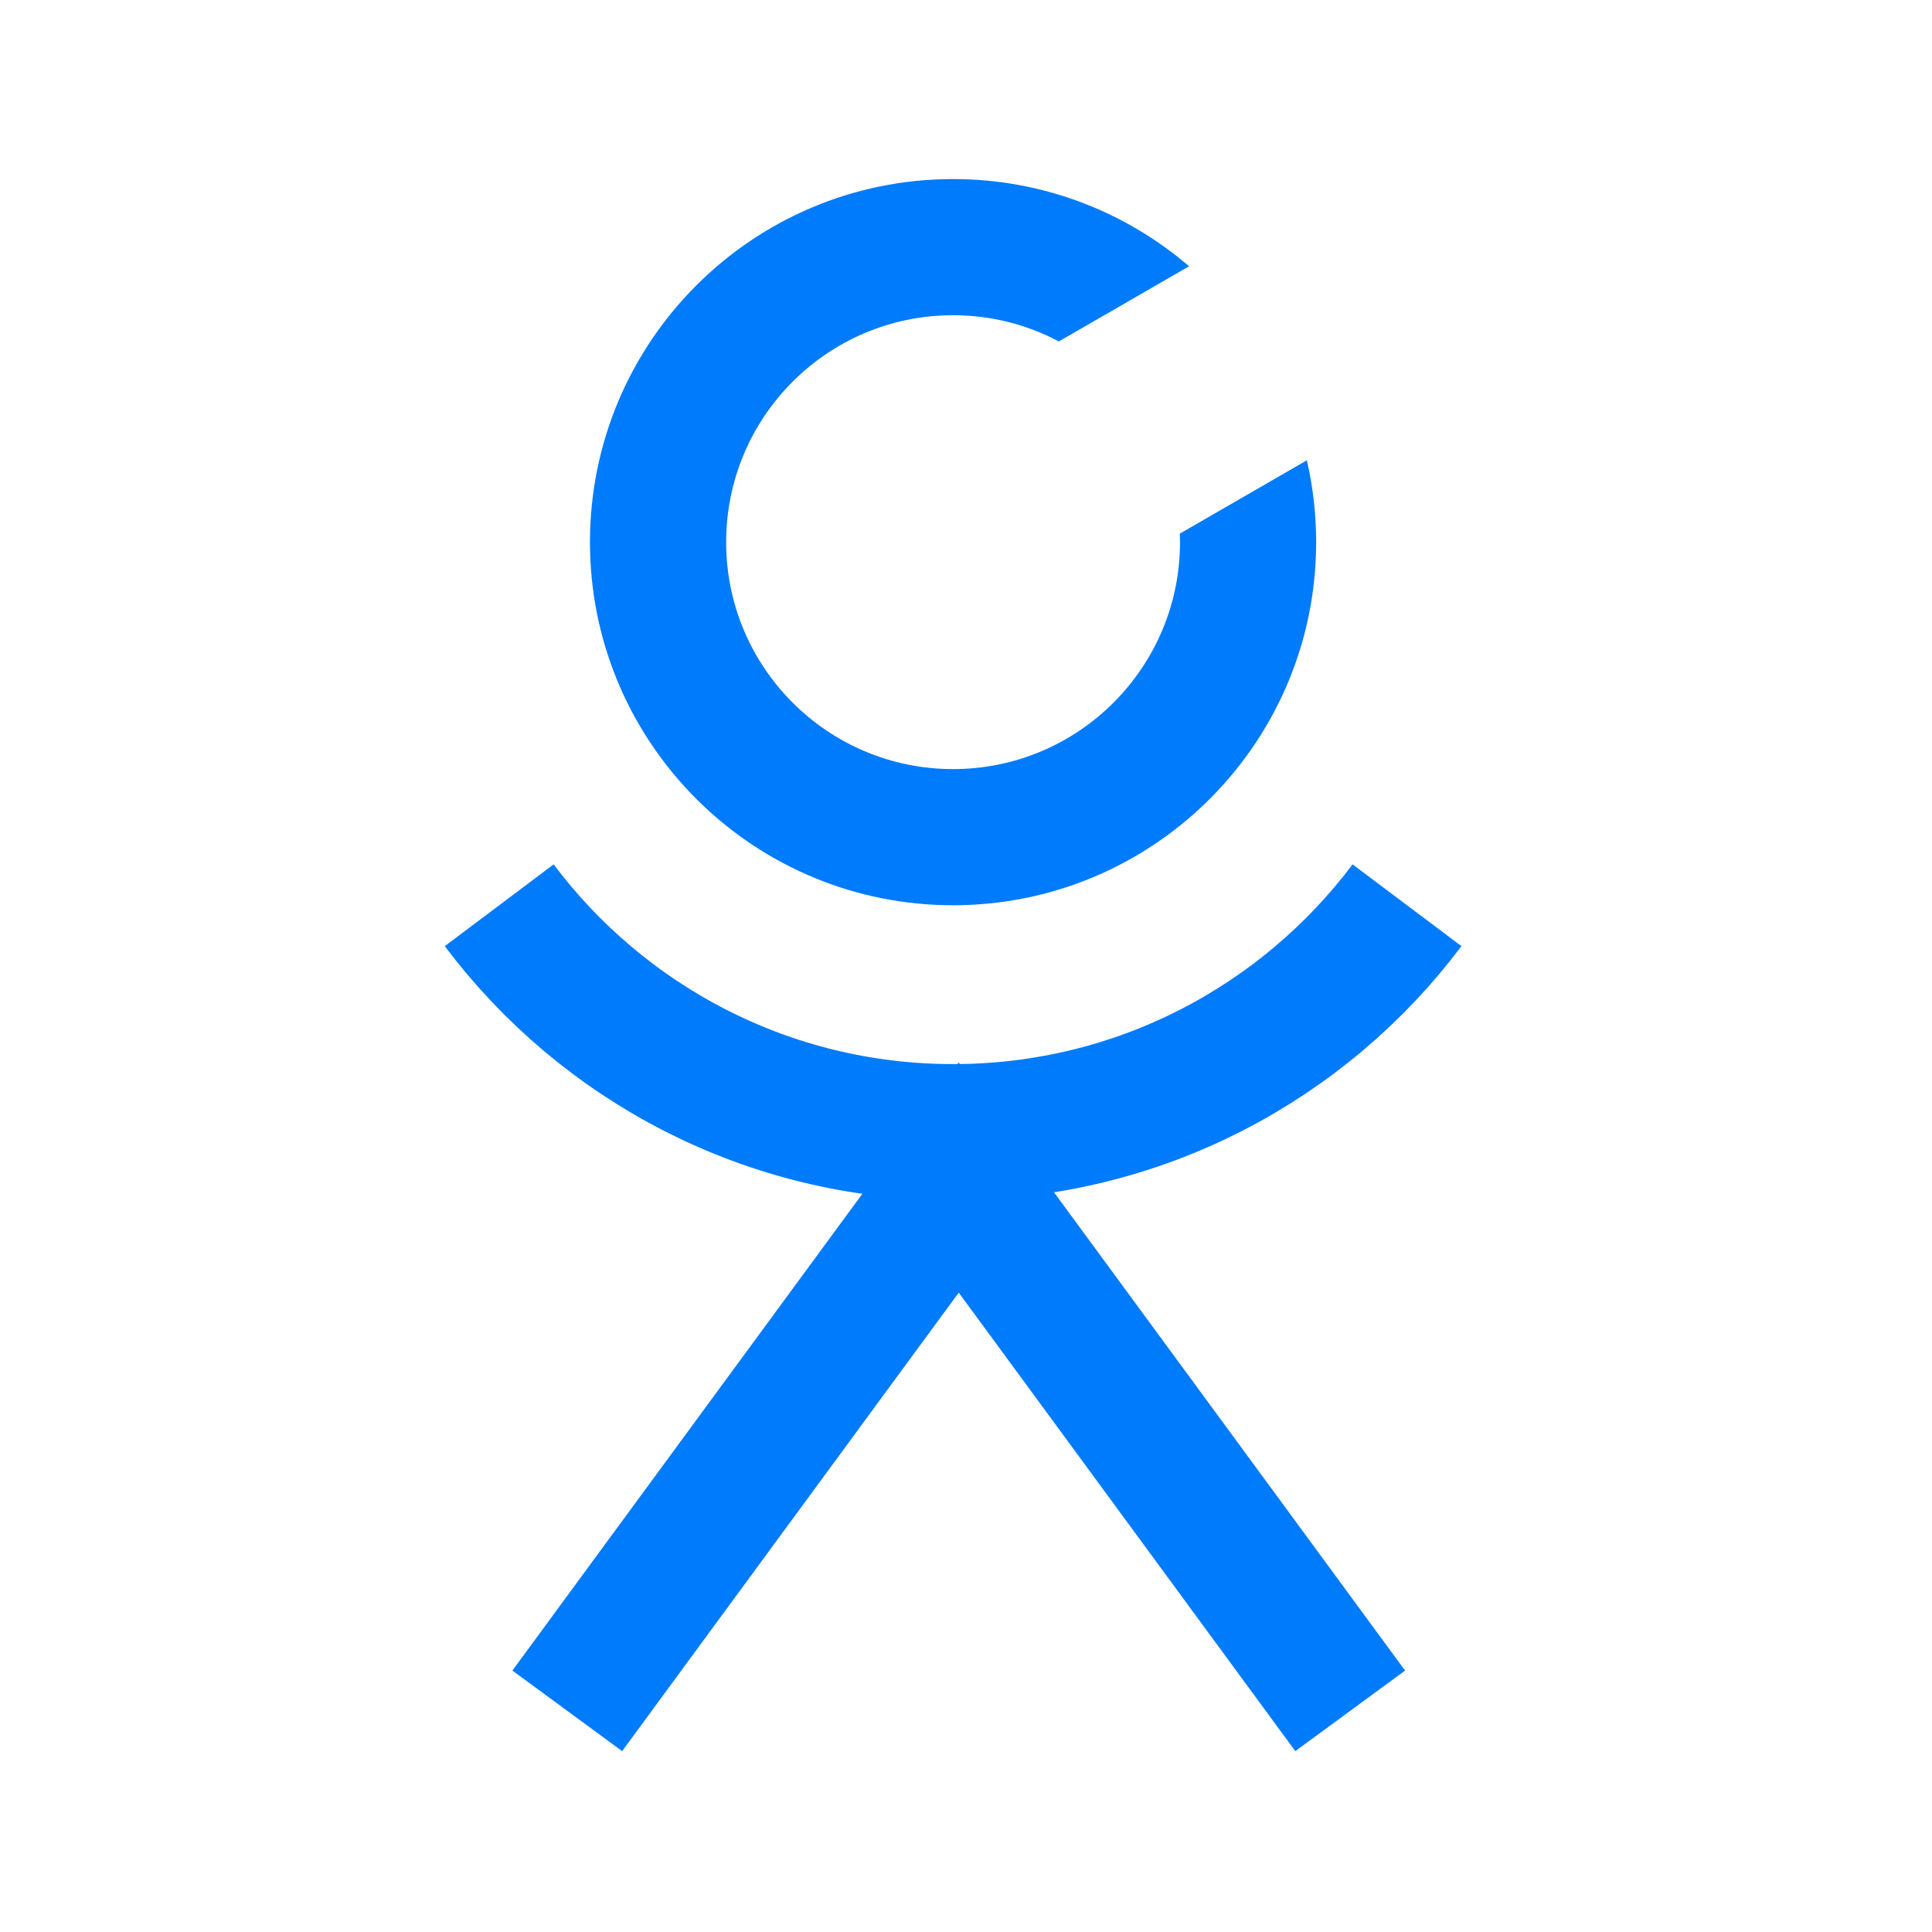
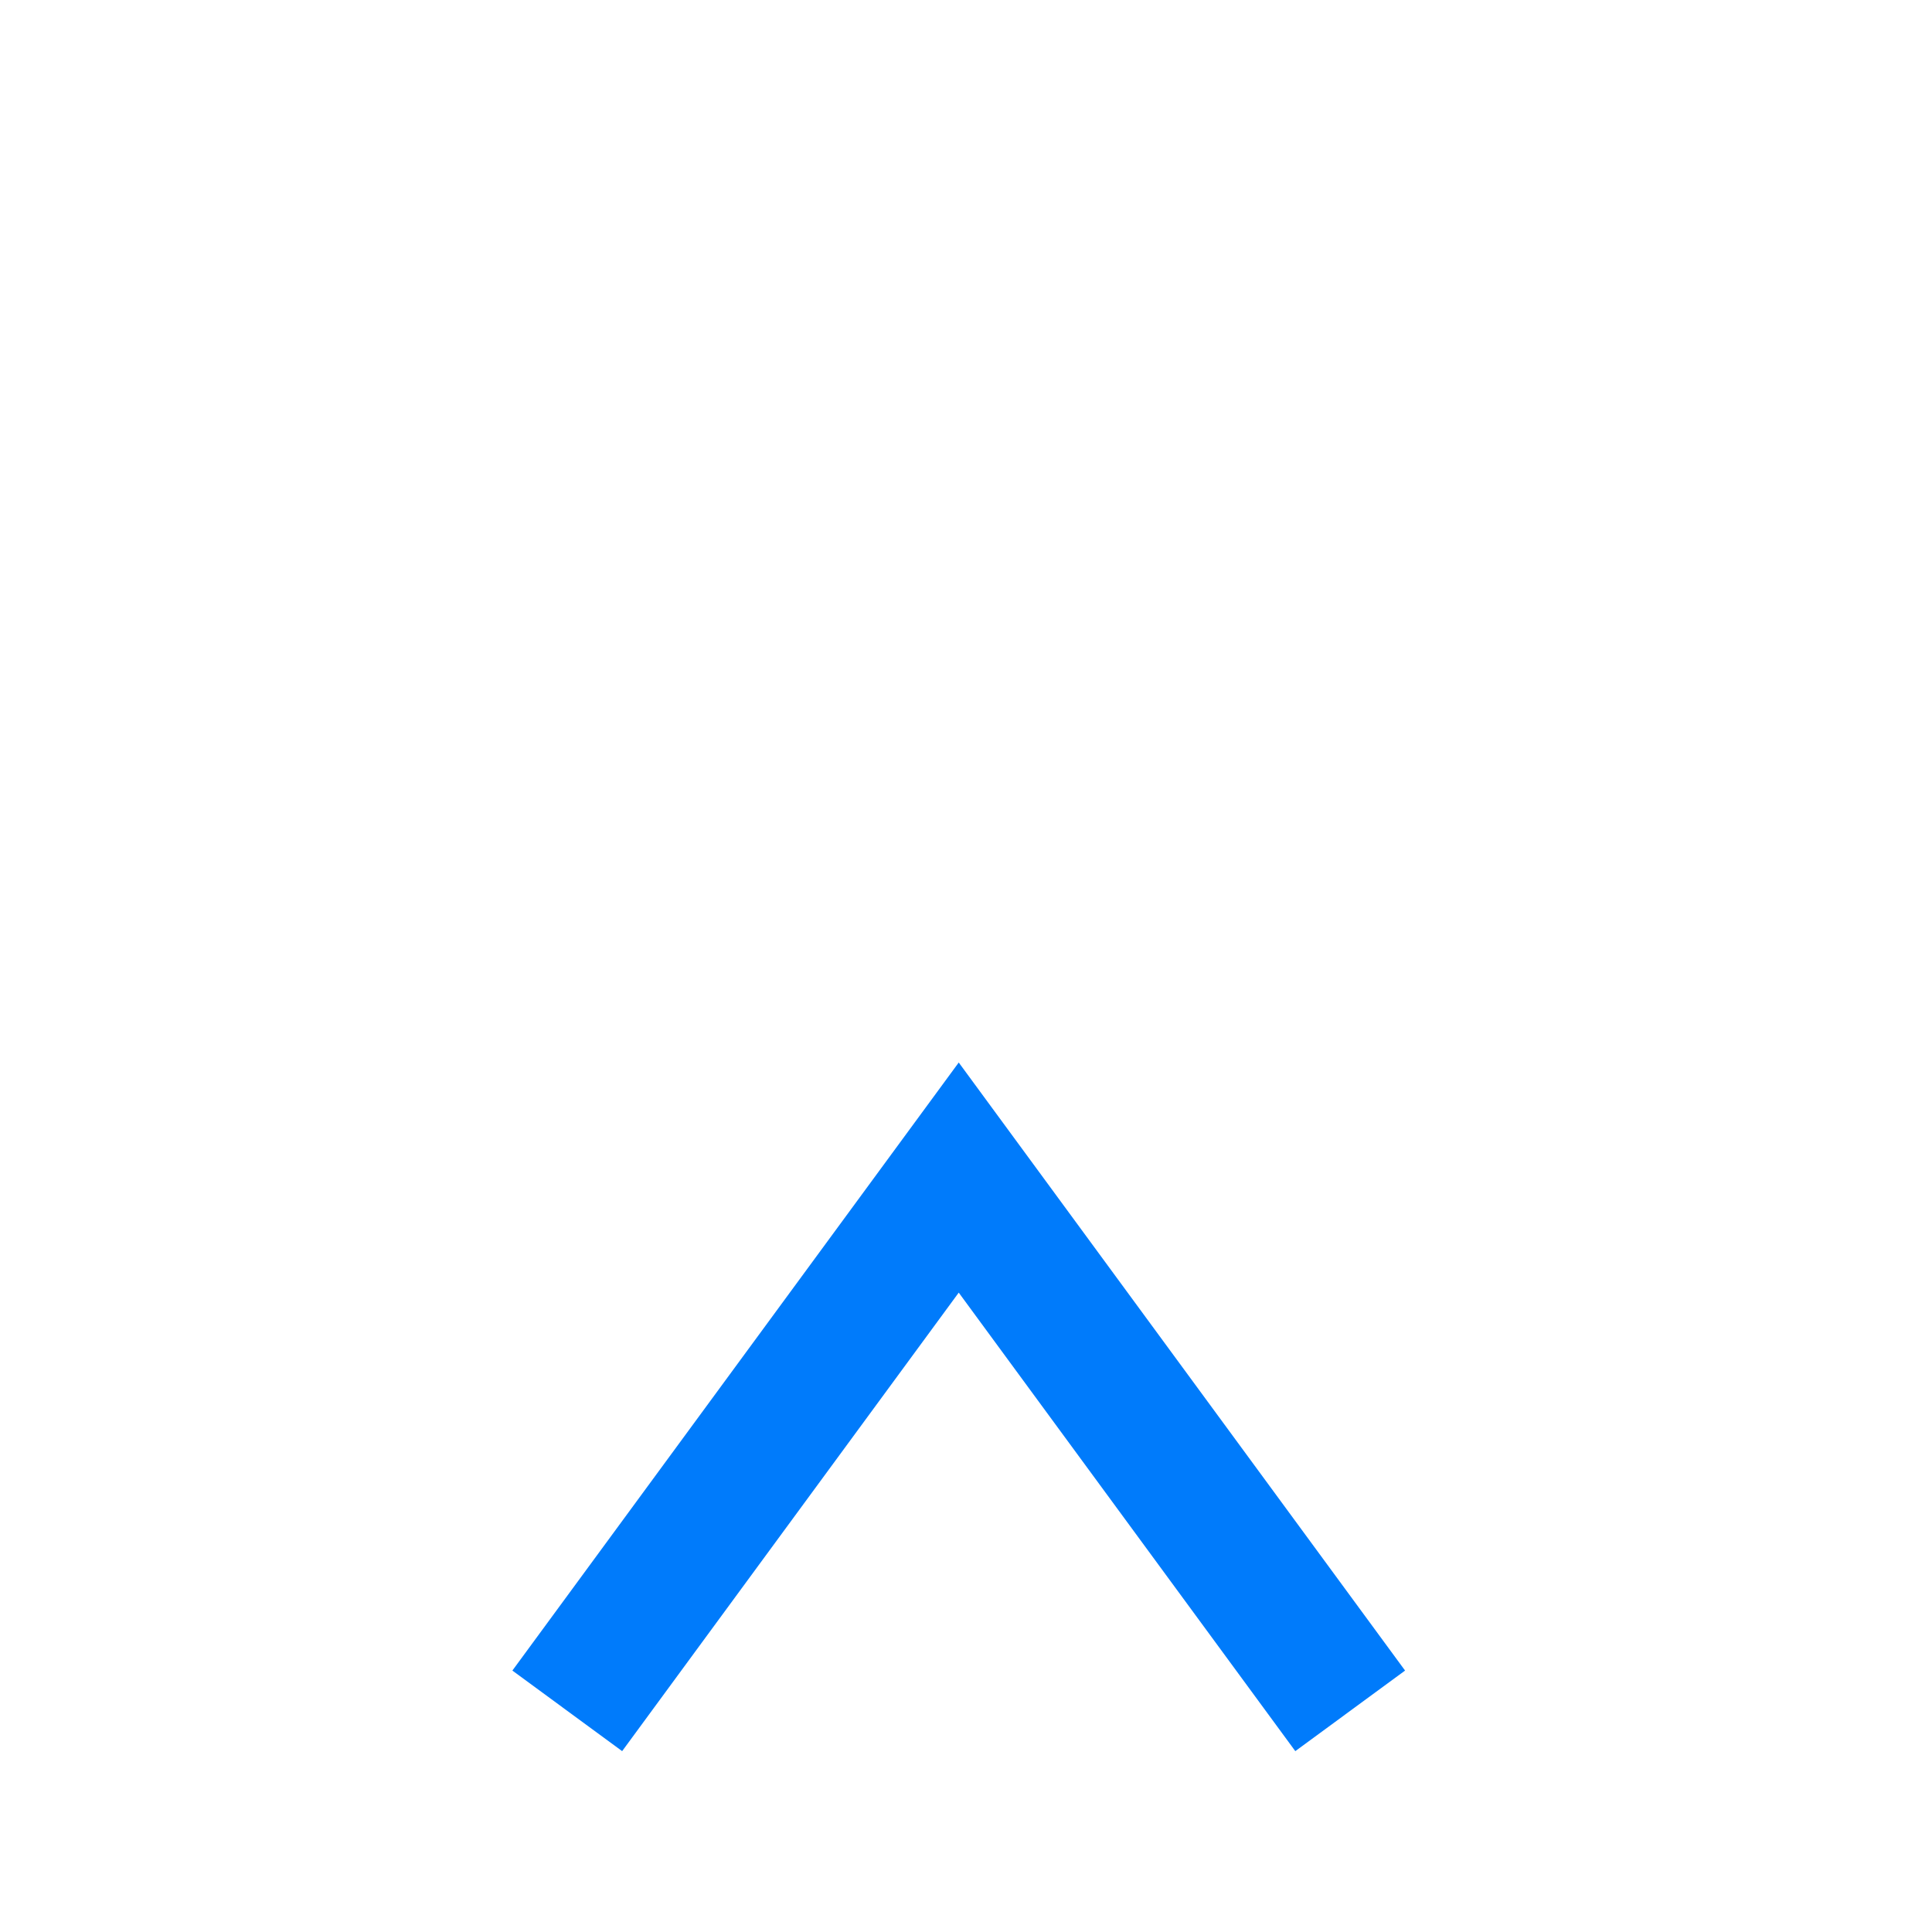
<svg xmlns="http://www.w3.org/2000/svg" width="75" height="75" viewBox="0 0 75 75" fill="none">
  <g clip-path="url(#clip0_1_5350)">
-     <path d="M37.361 6.956C40.717 7.041 43.782 8.299 46.16 10.336L41.106 13.254C39.88 12.606 38.482 12.237 36.998 12.237C32.133 12.237 28.189 16.181 28.189 21.047C28.189 25.912 32.133 29.856 36.998 29.856C41.863 29.856 45.807 25.912 45.808 21.047C45.808 20.936 45.803 20.826 45.799 20.717L50.732 17.869C50.968 18.89 51.093 19.954 51.093 21.047L51.088 21.41C50.895 29.026 44.661 35.141 36.998 35.142L36.634 35.137C29.138 34.947 23.097 28.906 22.907 21.41L22.902 21.047C22.902 13.262 29.213 6.951 36.998 6.951L37.361 6.956Z" fill="#007BFB" />
-     <path d="M19.379 35.142C23.397 40.491 29.794 43.951 37 43.951C44.205 43.951 50.602 40.491 54.62 35.142" stroke="#007BFB" stroke-width="5.286" />
    <path d="M52.414 66.415L37.218 45.713L22.021 66.415" stroke="#007BFB" stroke-width="5.286" />
  </g>
  <defs>
    <clipPath id="clip0_1_5350">
      <rect width="74.438" height="74.438" rx="8.862" fill="white" />
    </clipPath>
  </defs>
</svg>